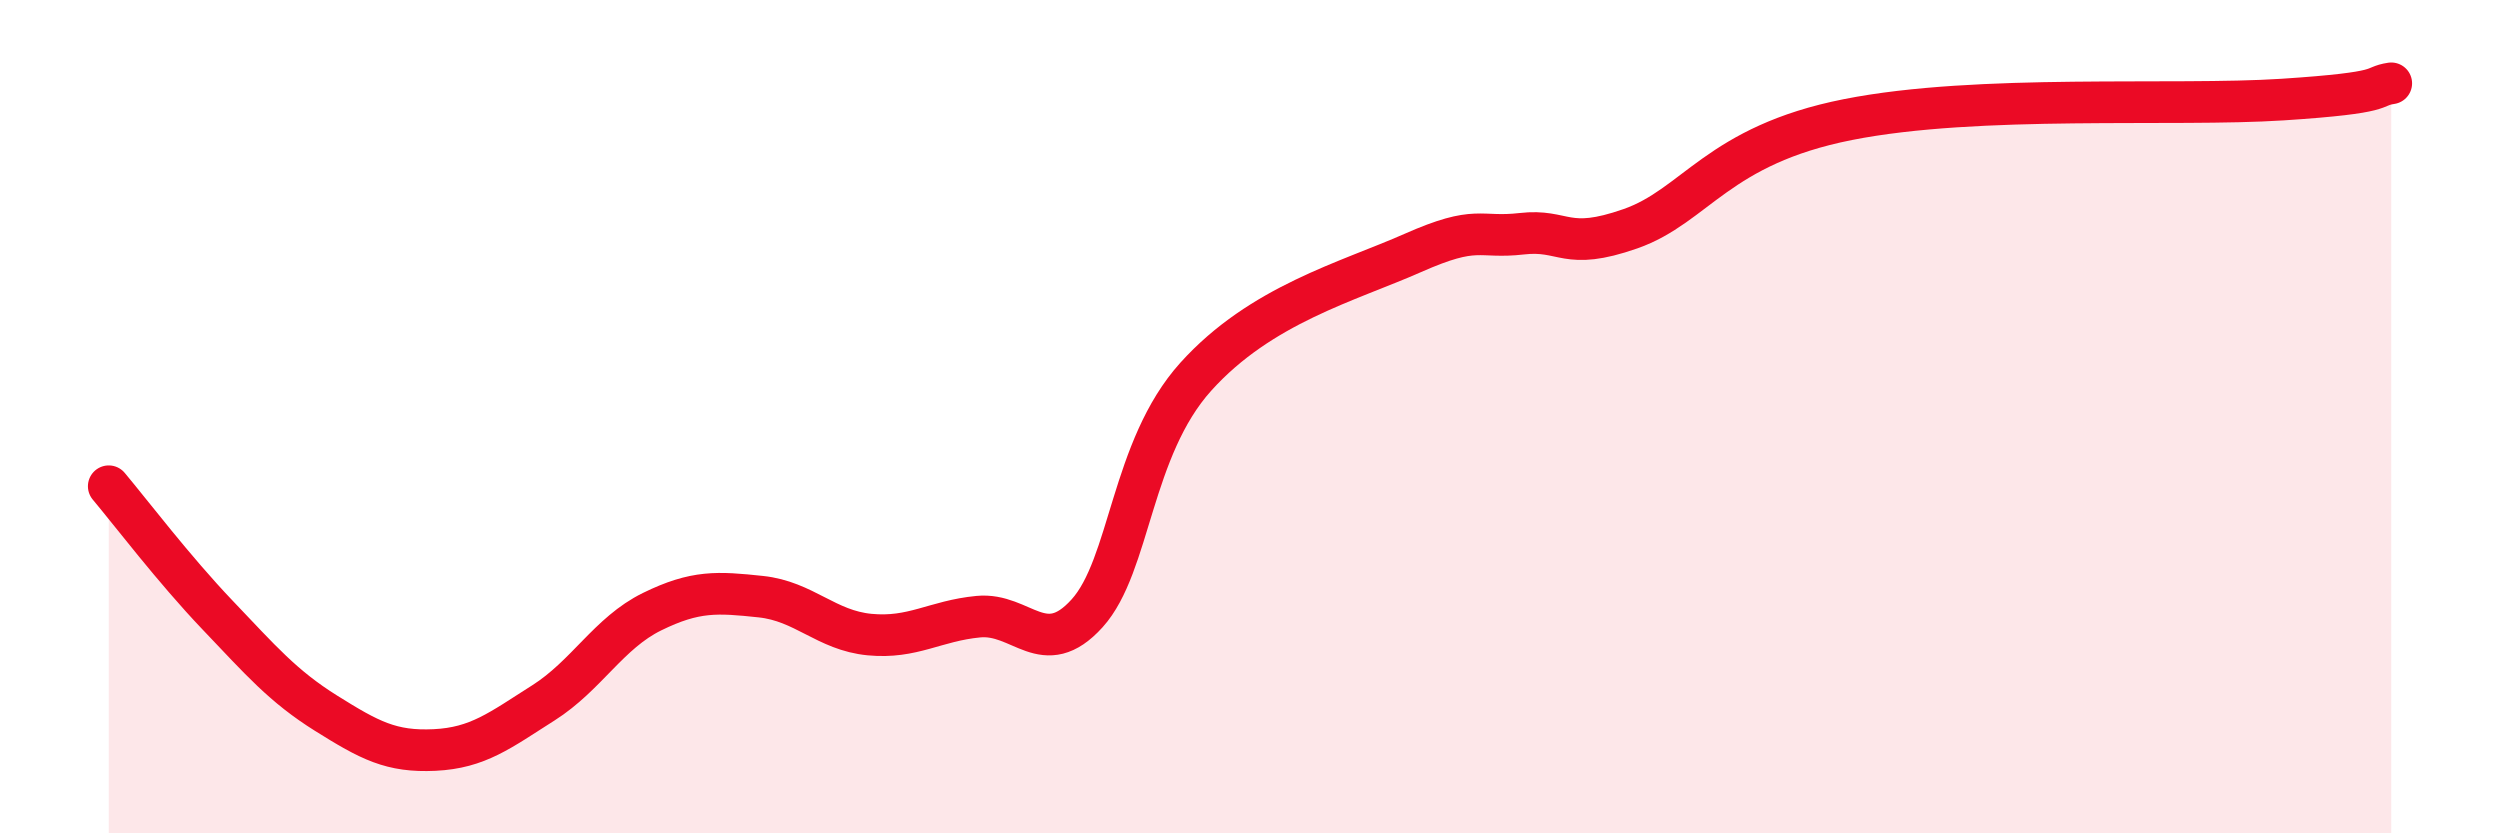
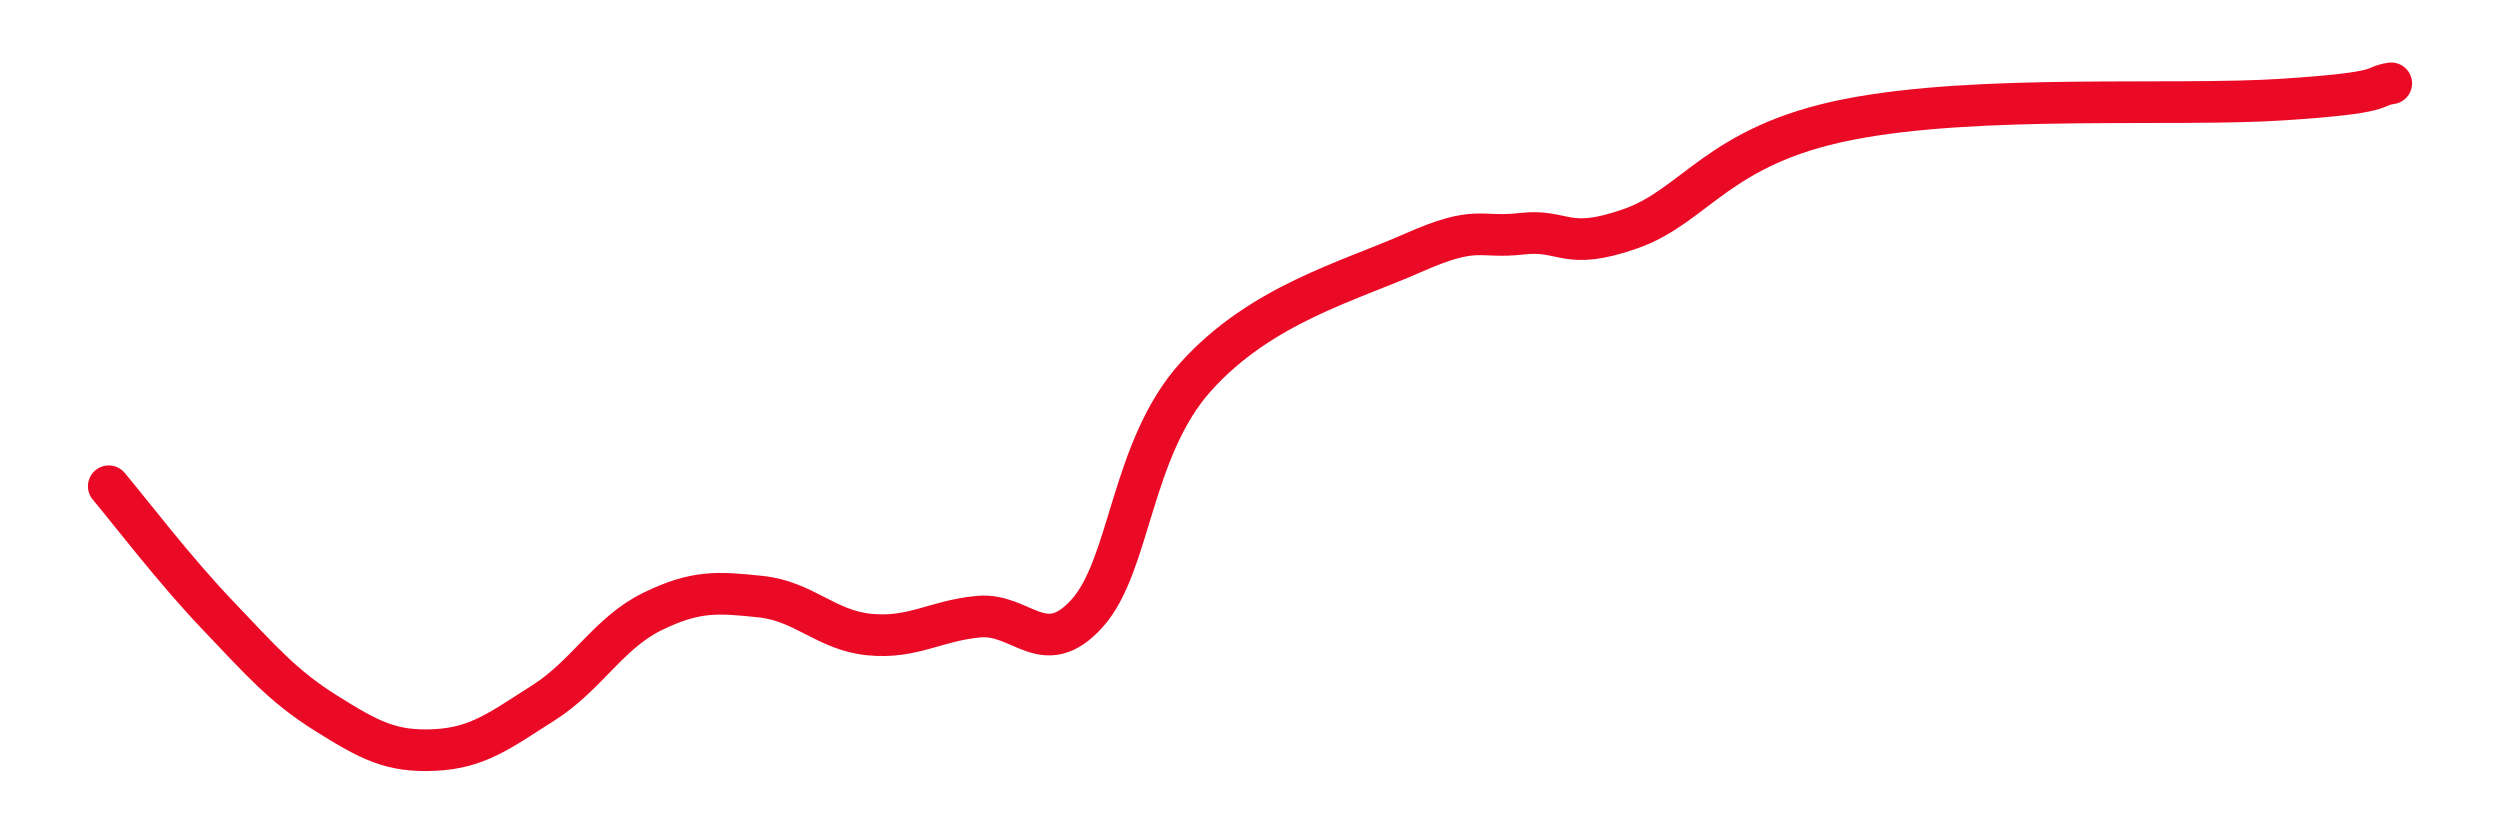
<svg xmlns="http://www.w3.org/2000/svg" width="60" height="20" viewBox="0 0 60 20">
-   <path d="M 2.61,11.67 C 3.13,12.29 4.18,13.67 5.22,14.76 C 6.26,15.85 6.79,16.47 7.83,17.12 C 8.87,17.77 9.39,18.05 10.43,18 C 11.47,17.95 12,17.53 13.04,16.87 C 14.08,16.21 14.61,15.19 15.65,14.68 C 16.69,14.17 17.22,14.21 18.26,14.32 C 19.3,14.43 19.83,15.13 20.87,15.23 C 21.91,15.33 22.44,14.9 23.48,14.8 C 24.52,14.7 25.05,15.87 26.09,14.72 C 27.13,13.57 27.14,10.77 28.7,9.04 C 30.26,7.31 32.35,6.76 33.91,6.07 C 35.47,5.38 35.48,5.73 36.52,5.61 C 37.56,5.49 37.56,6.04 39.13,5.49 C 40.7,4.94 41.22,3.49 44.35,2.87 C 47.48,2.25 52.17,2.56 54.78,2.39 C 57.39,2.22 56.87,2.08 57.39,2L57.39 20L2.61 20Z" fill="#EB0A25" opacity="0.1" stroke-linecap="round" stroke-linejoin="round" />
  <path d="M 2.61,11.67 C 3.13,12.29 4.18,13.67 5.22,14.76 C 6.26,15.85 6.79,16.47 7.83,17.12 C 8.87,17.77 9.39,18.05 10.43,18 C 11.47,17.95 12,17.53 13.04,16.87 C 14.08,16.21 14.61,15.19 15.65,14.68 C 16.69,14.17 17.22,14.21 18.26,14.32 C 19.3,14.43 19.83,15.13 20.87,15.23 C 21.91,15.33 22.44,14.9 23.48,14.8 C 24.52,14.7 25.05,15.87 26.09,14.72 C 27.13,13.57 27.14,10.77 28.7,9.04 C 30.26,7.31 32.35,6.76 33.91,6.07 C 35.47,5.38 35.48,5.73 36.52,5.61 C 37.56,5.49 37.56,6.04 39.13,5.49 C 40.7,4.94 41.22,3.49 44.35,2.87 C 47.48,2.25 52.17,2.56 54.78,2.39 C 57.39,2.22 56.87,2.08 57.39,2" stroke="#EB0A25" stroke-width="1" fill="none" stroke-linecap="round" stroke-linejoin="round" />
</svg>